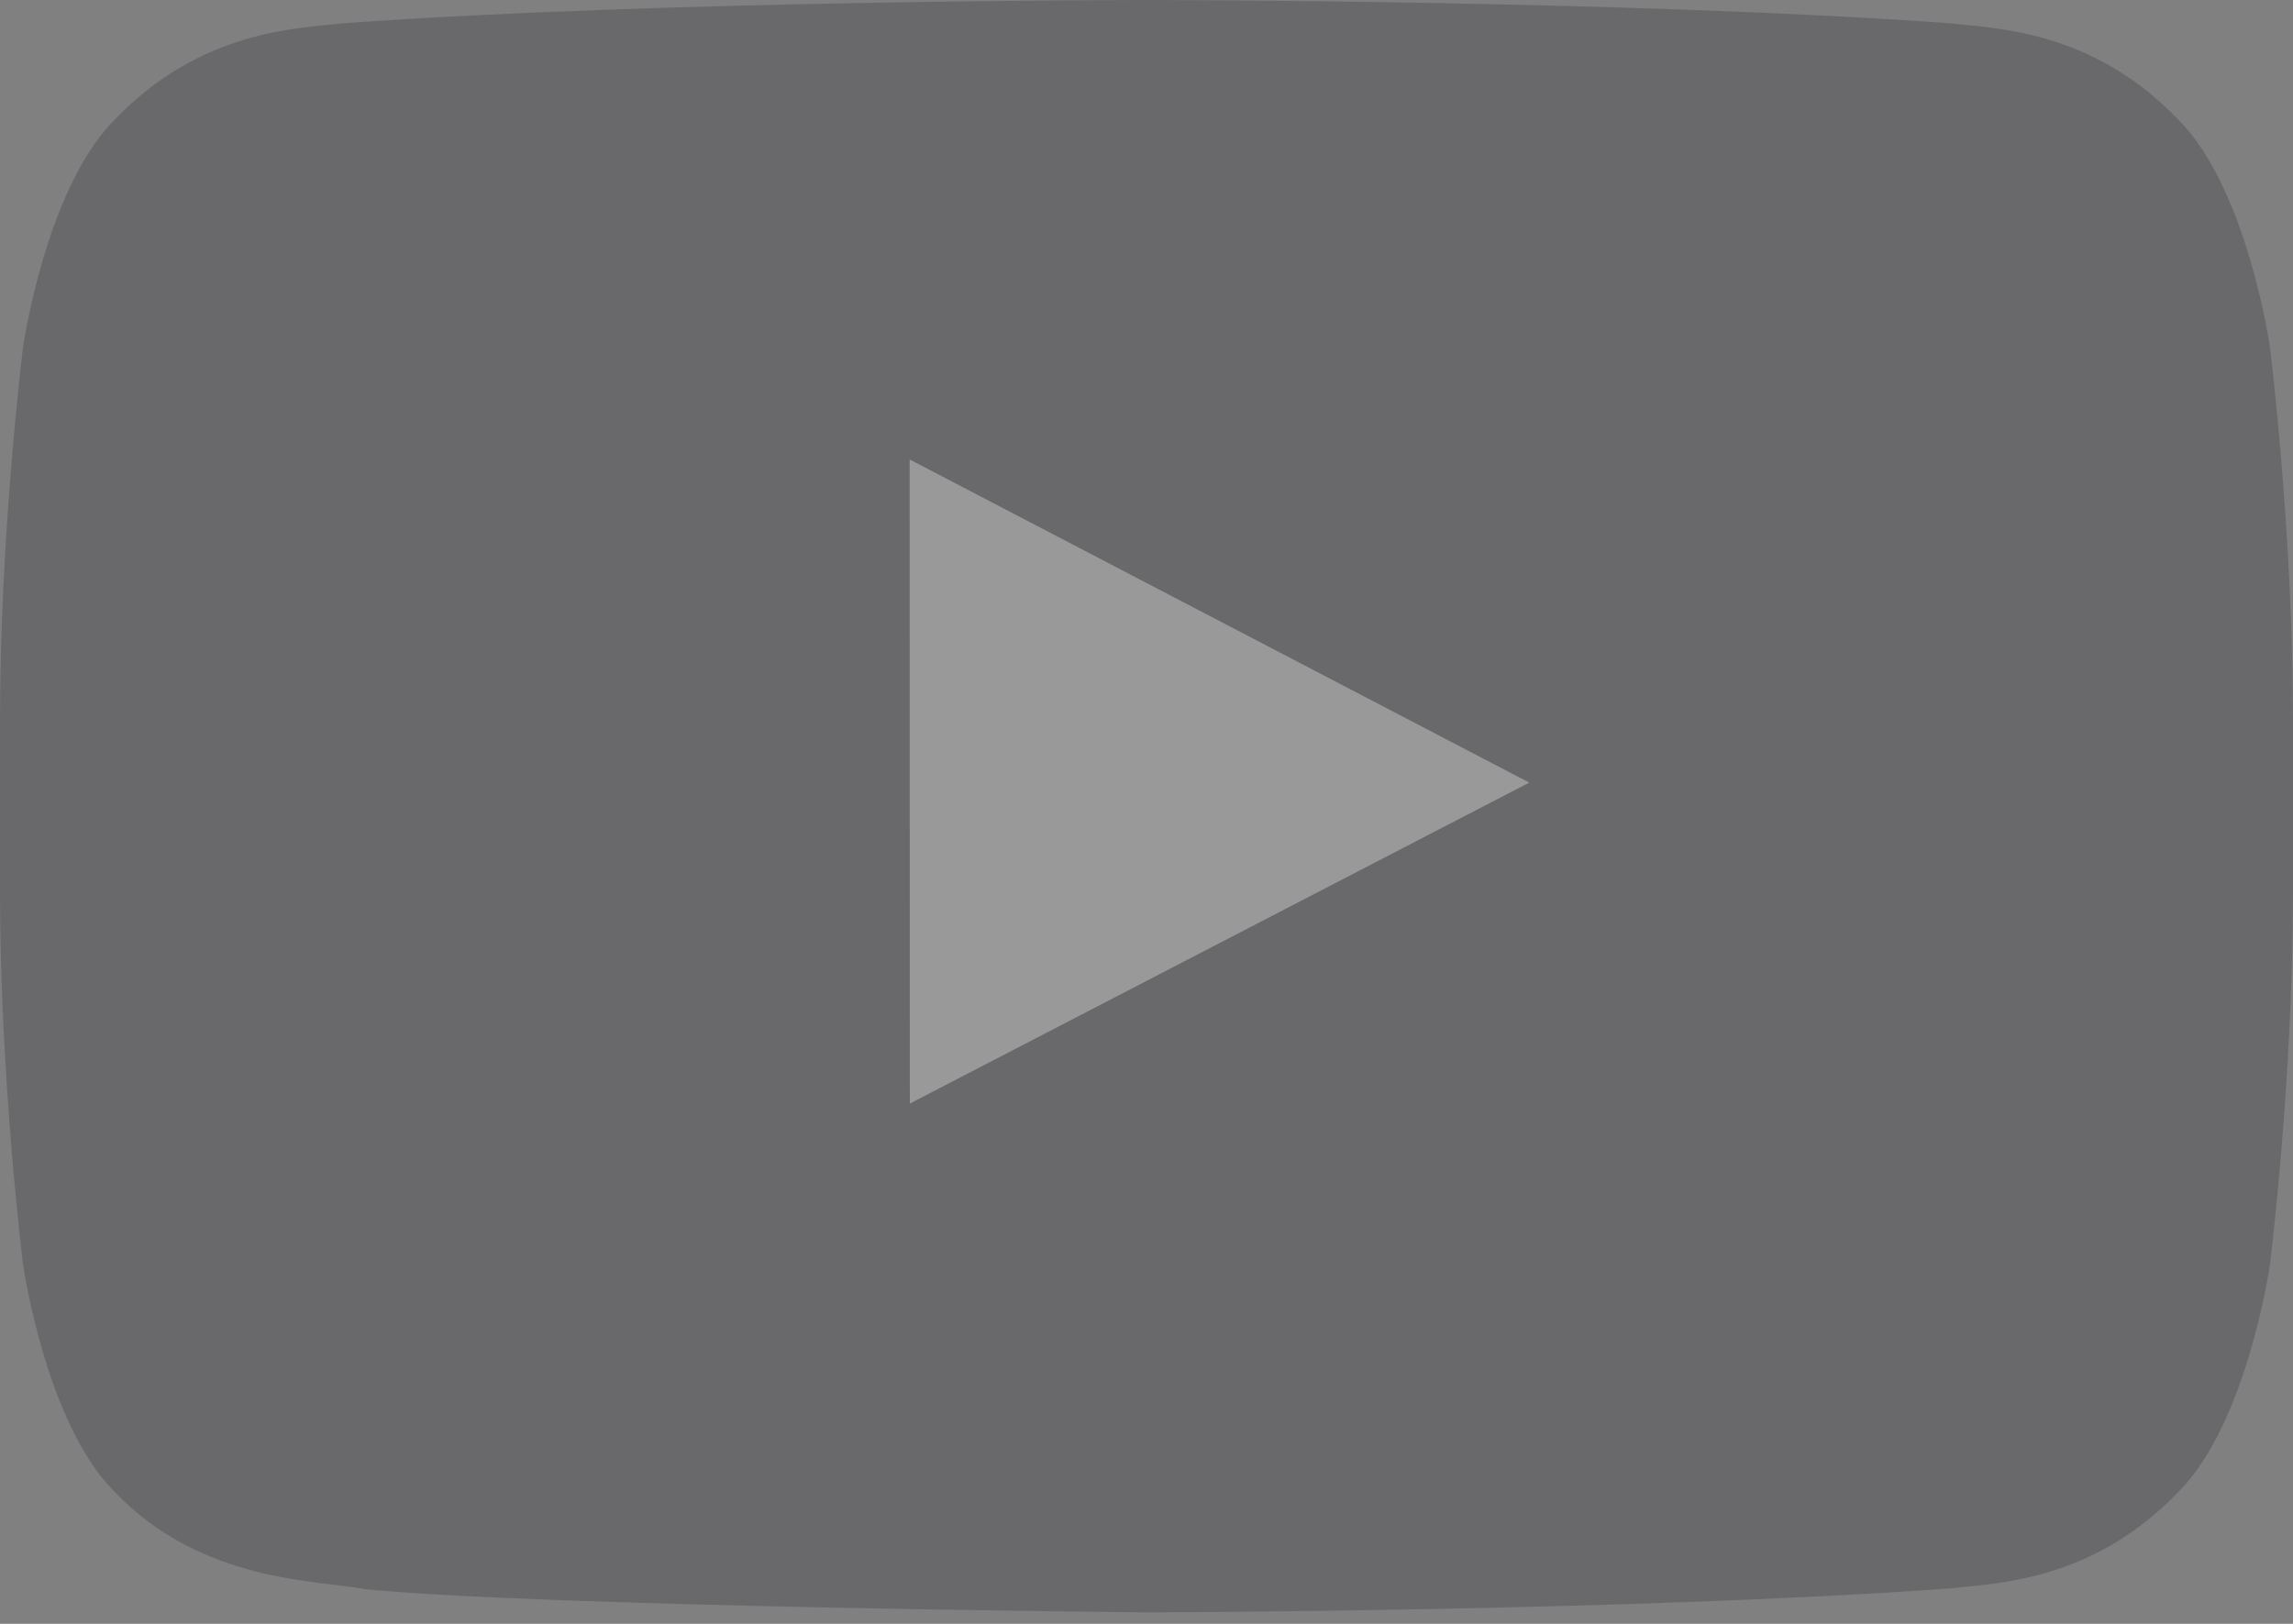
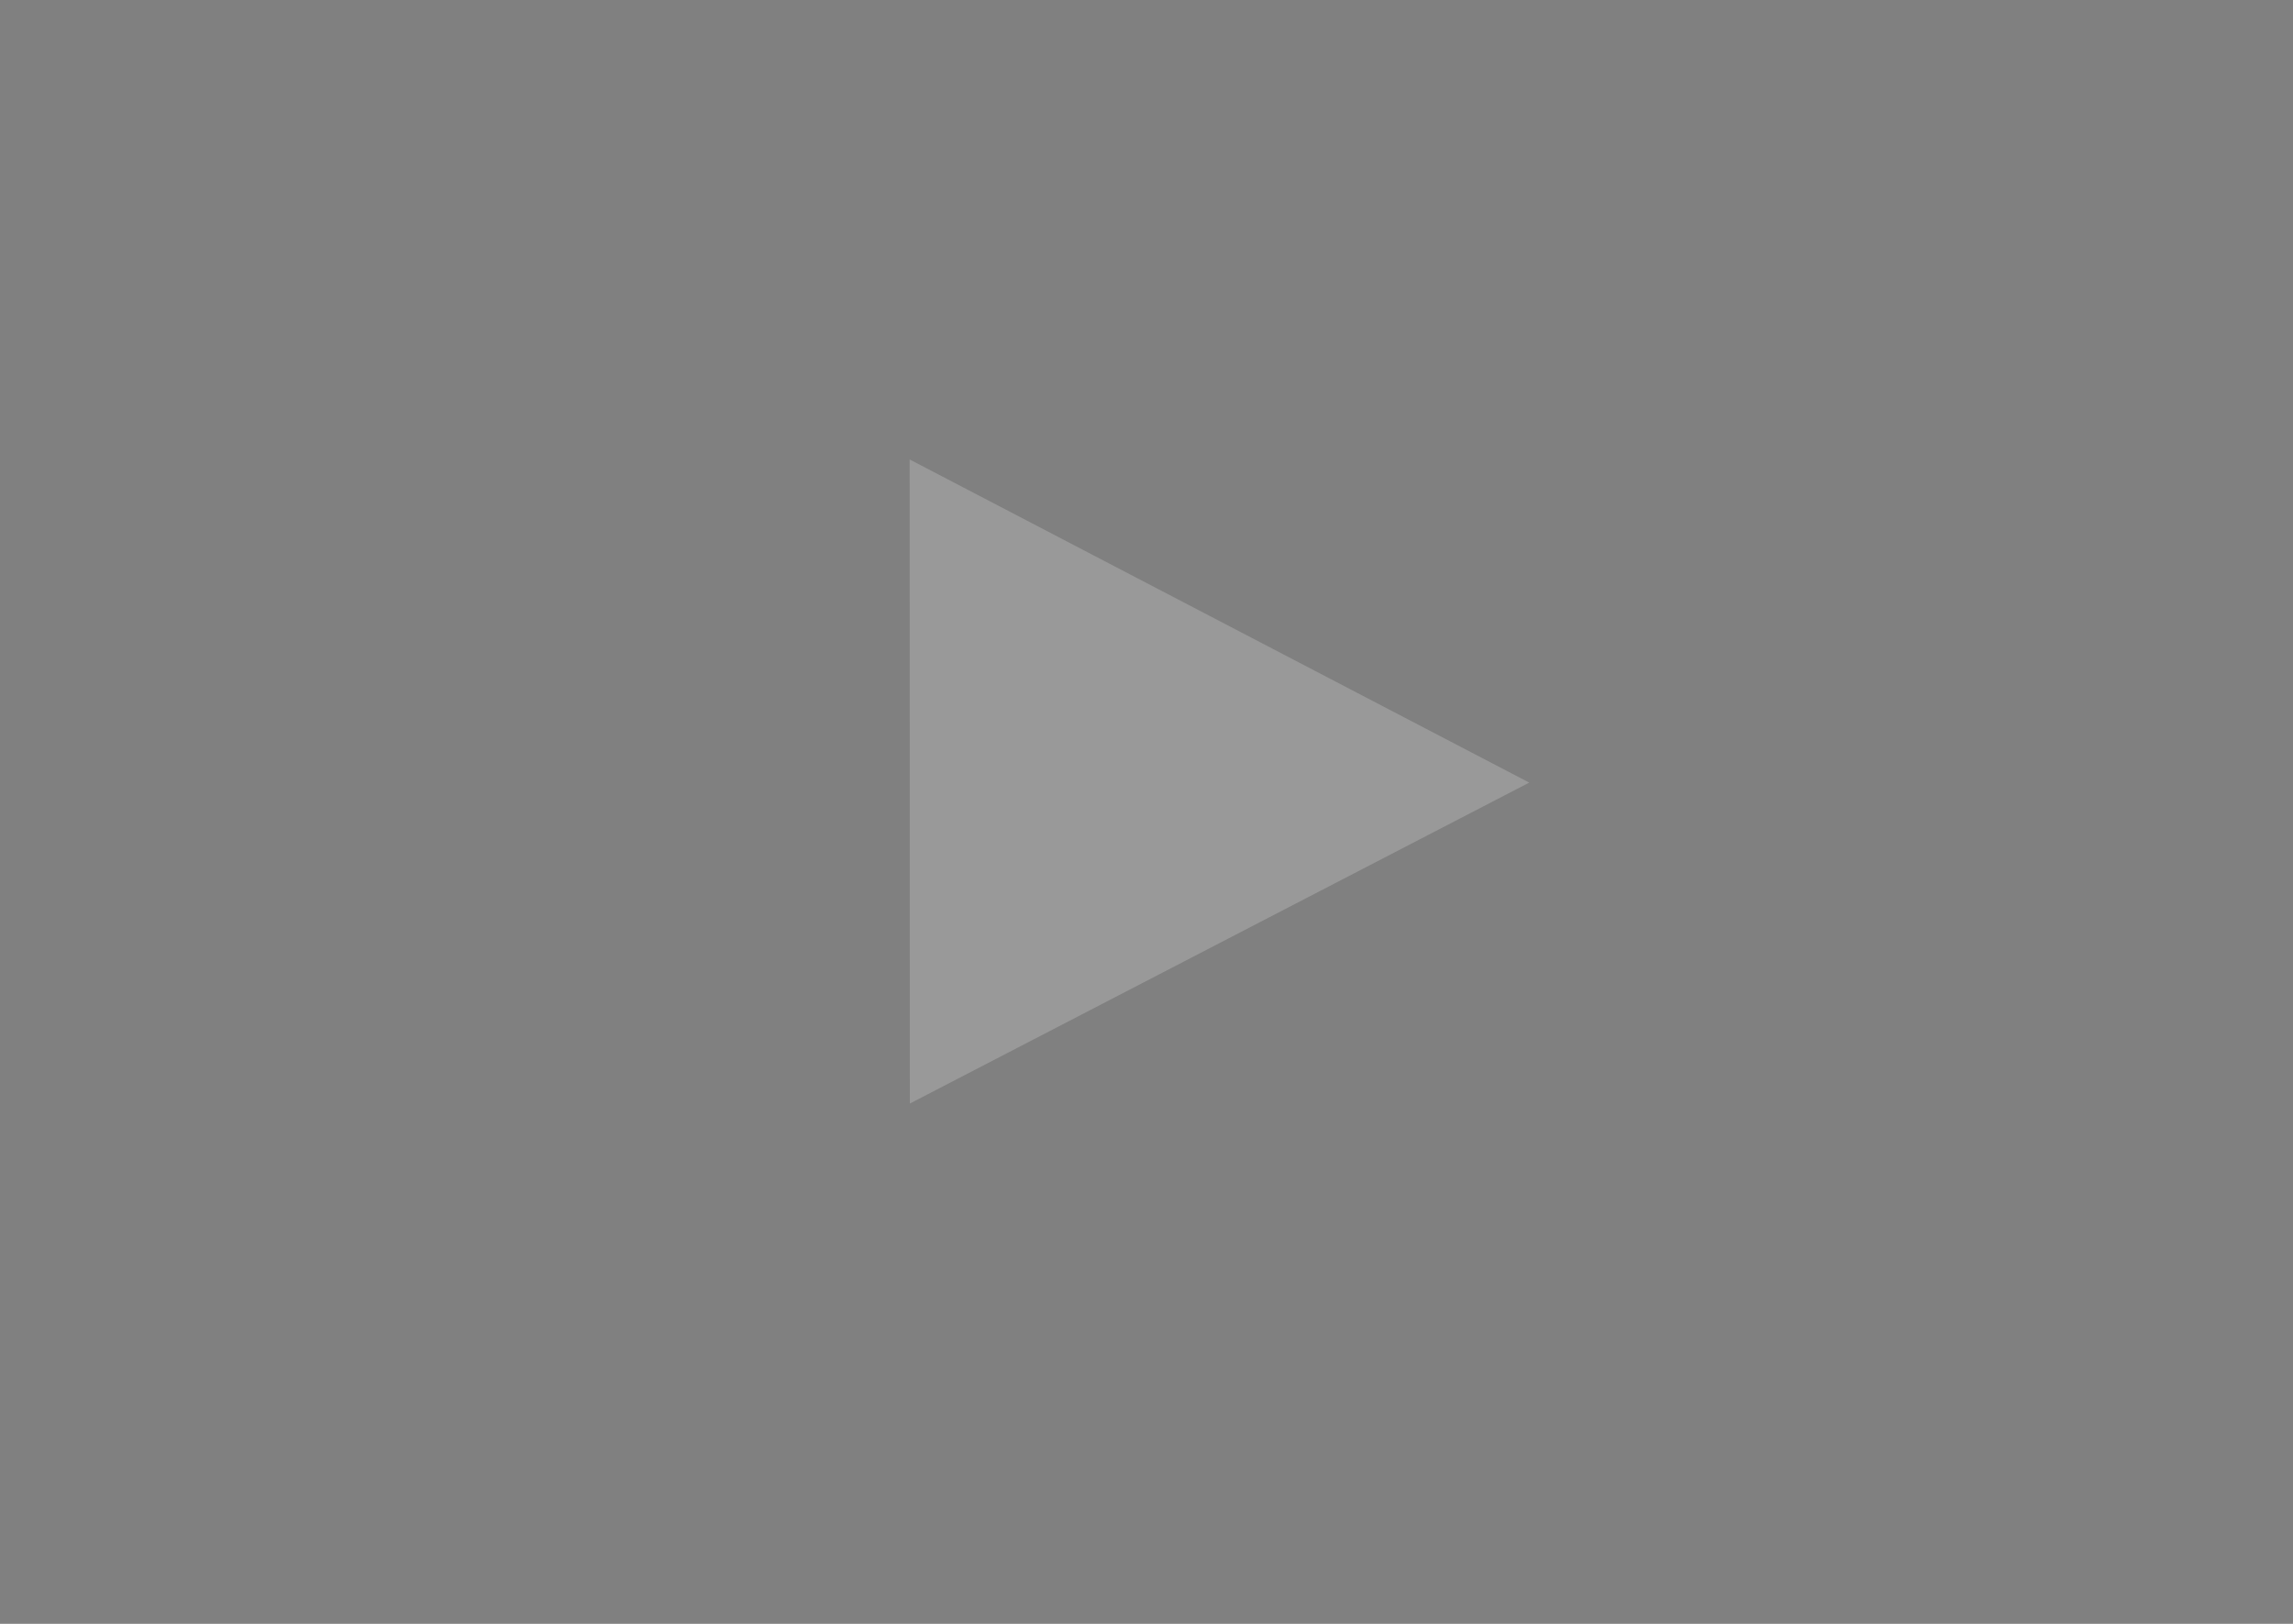
<svg xmlns="http://www.w3.org/2000/svg" width="24" height="17" viewBox="0 0 24 17" fill="none">
  <rect x="0" y="0" width="24" height="17" fill="#808080" stroke="none" />
  <g id="Group" opacity="0.2">
-     <path id="Vector" d="M23.76 3.642C23.76 3.642 23.526 1.988 22.806 1.259C21.894 0.303 20.871 0.299 20.401 0.243C17.043 -4.47035e-08 12.005 0 12.005 0H11.995C11.995 0 6.957 -4.47035e-08 3.598 0.243C3.129 0.299 2.107 0.303 1.194 1.259C0.474 1.988 0.24 3.642 0.24 3.642C0.24 3.642 0 5.584 0 7.526V9.347C0 11.289 0.24 13.231 0.24 13.231C0.24 13.231 0.474 14.885 1.194 15.613C2.107 16.569 3.306 16.539 3.84 16.639C5.76 16.823 12 16.88 12 16.88C12 16.88 17.043 16.872 20.401 16.63C20.871 16.574 21.894 16.569 22.806 15.613C23.526 14.885 23.76 13.231 23.76 13.231C23.76 13.231 24 11.289 24 9.347V7.526C24 5.584 23.76 3.642 23.76 3.642Z" fill="#10101C" />
    <path id="Vector_2" d="M9.523 11.553L9.521 4.81L16.006 8.193L9.523 11.553Z" fill="white" />
  </g>
</svg>